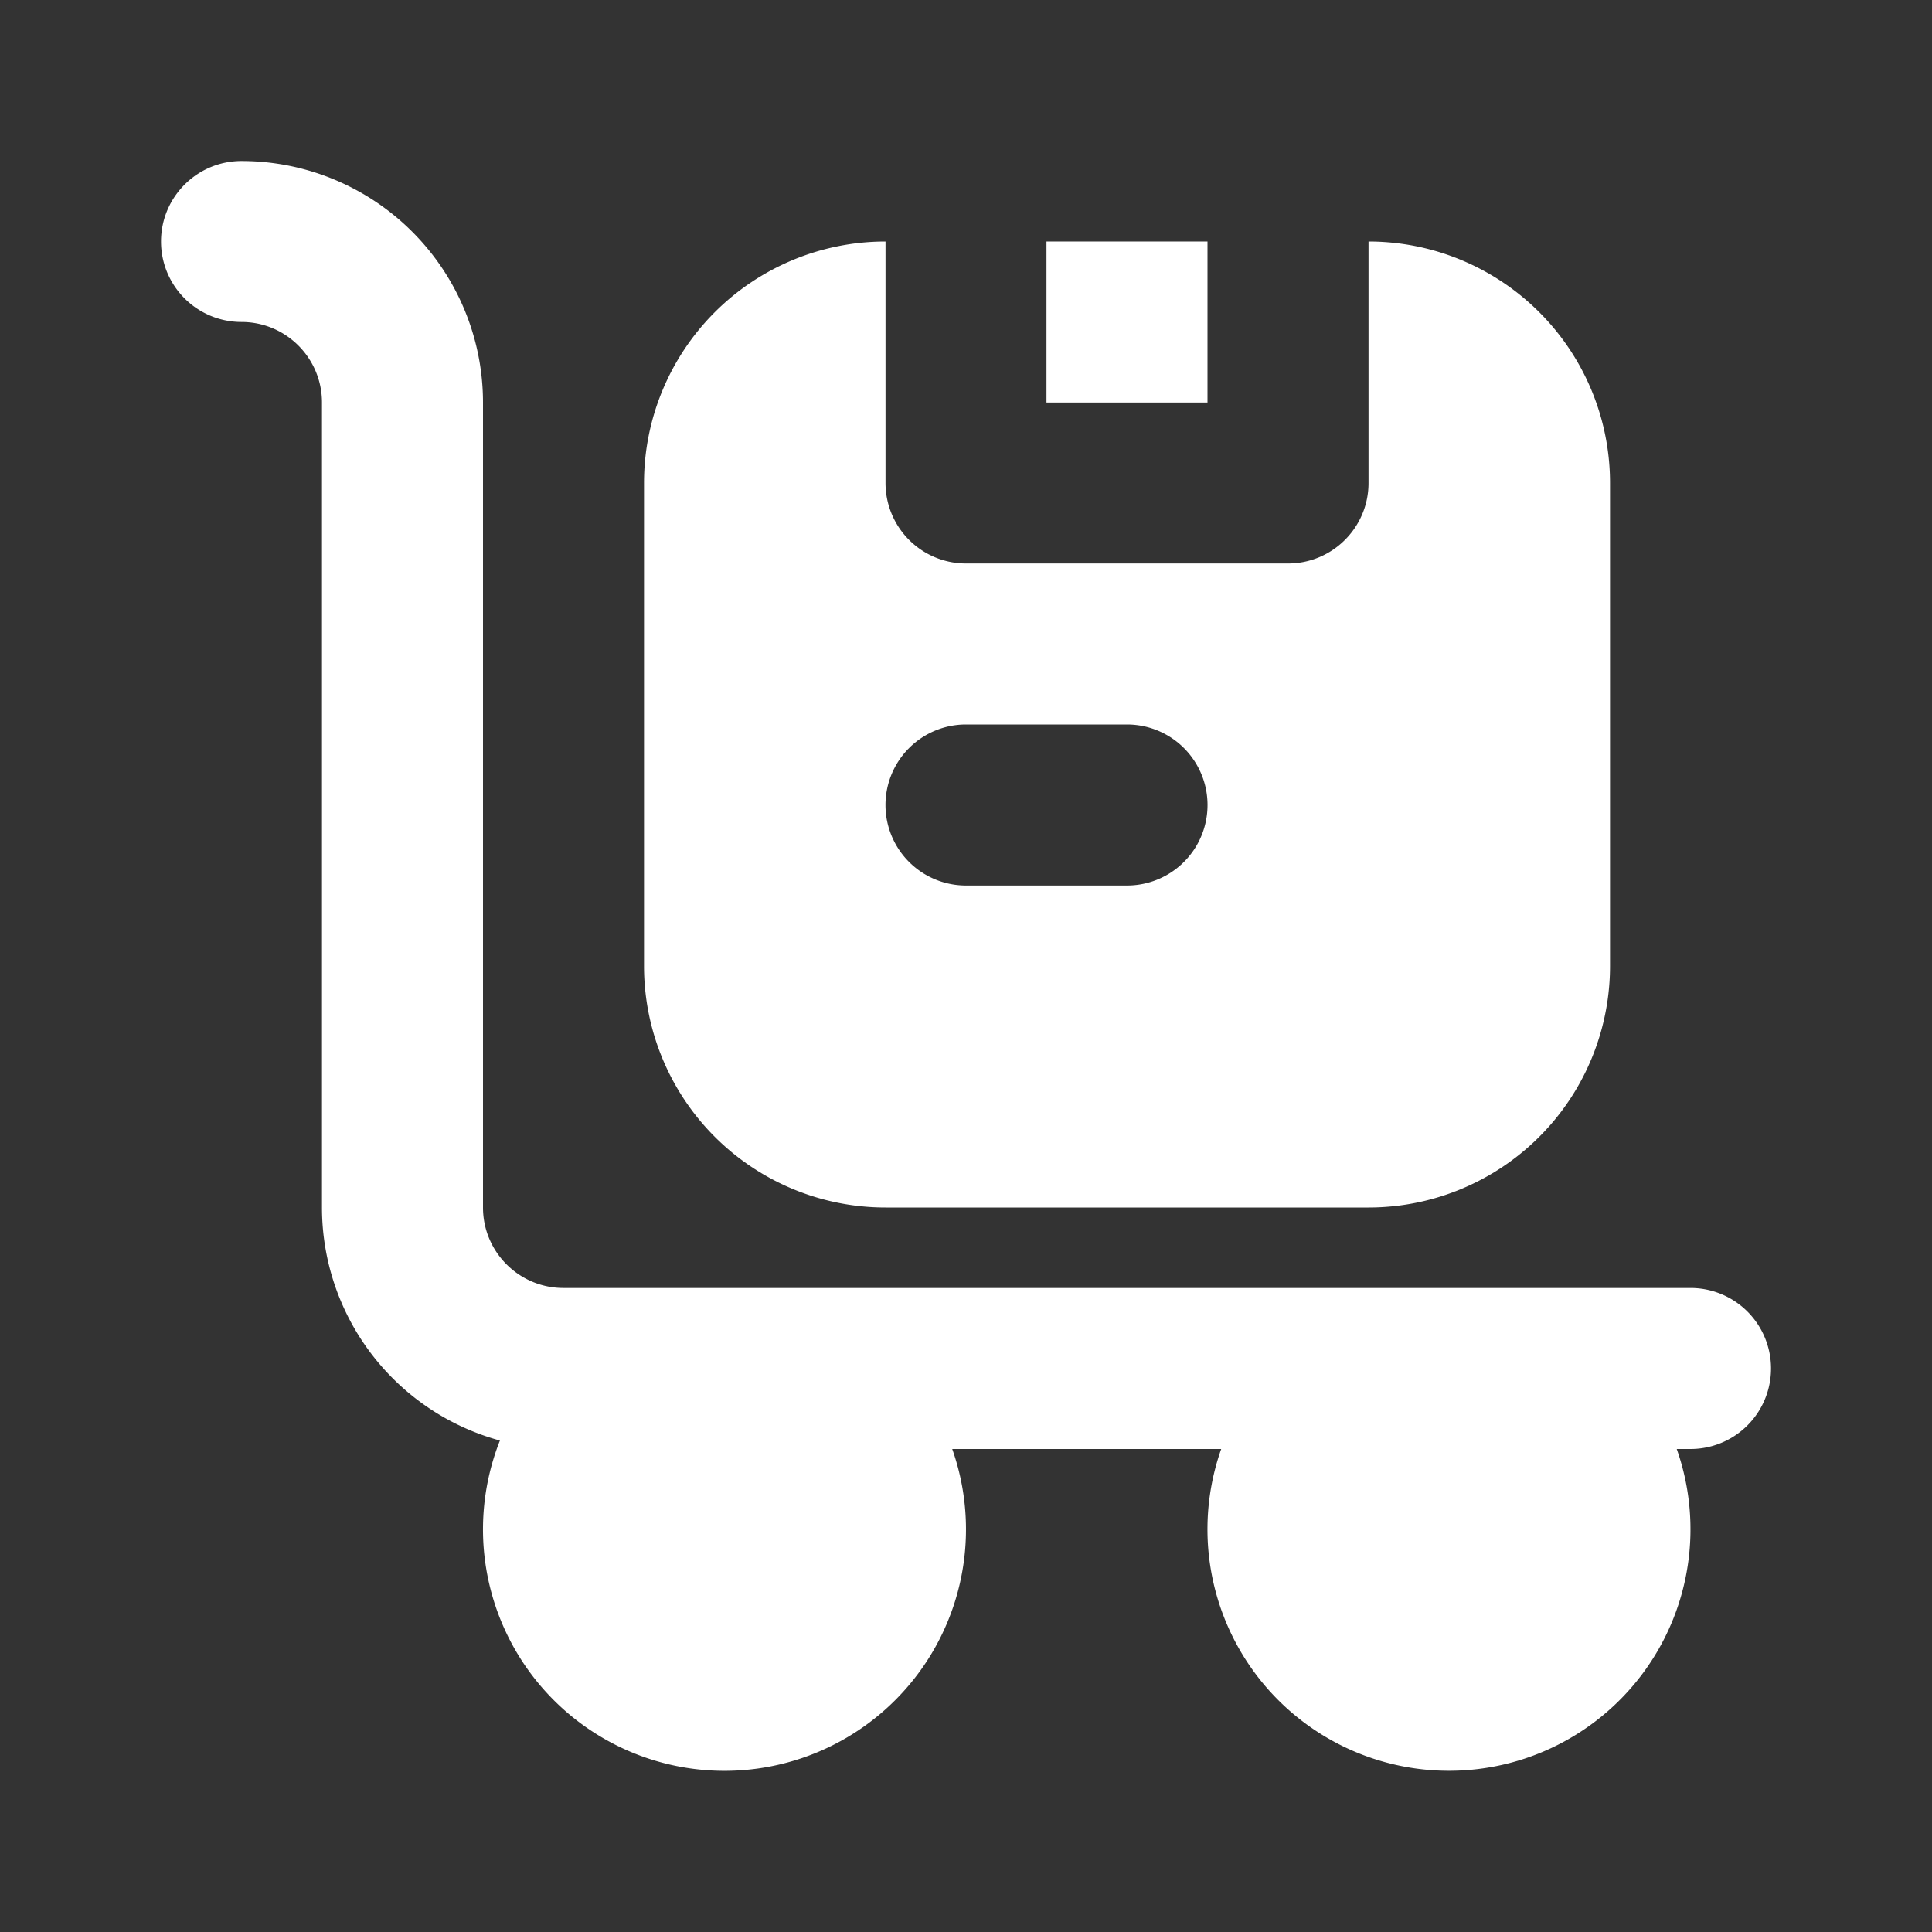
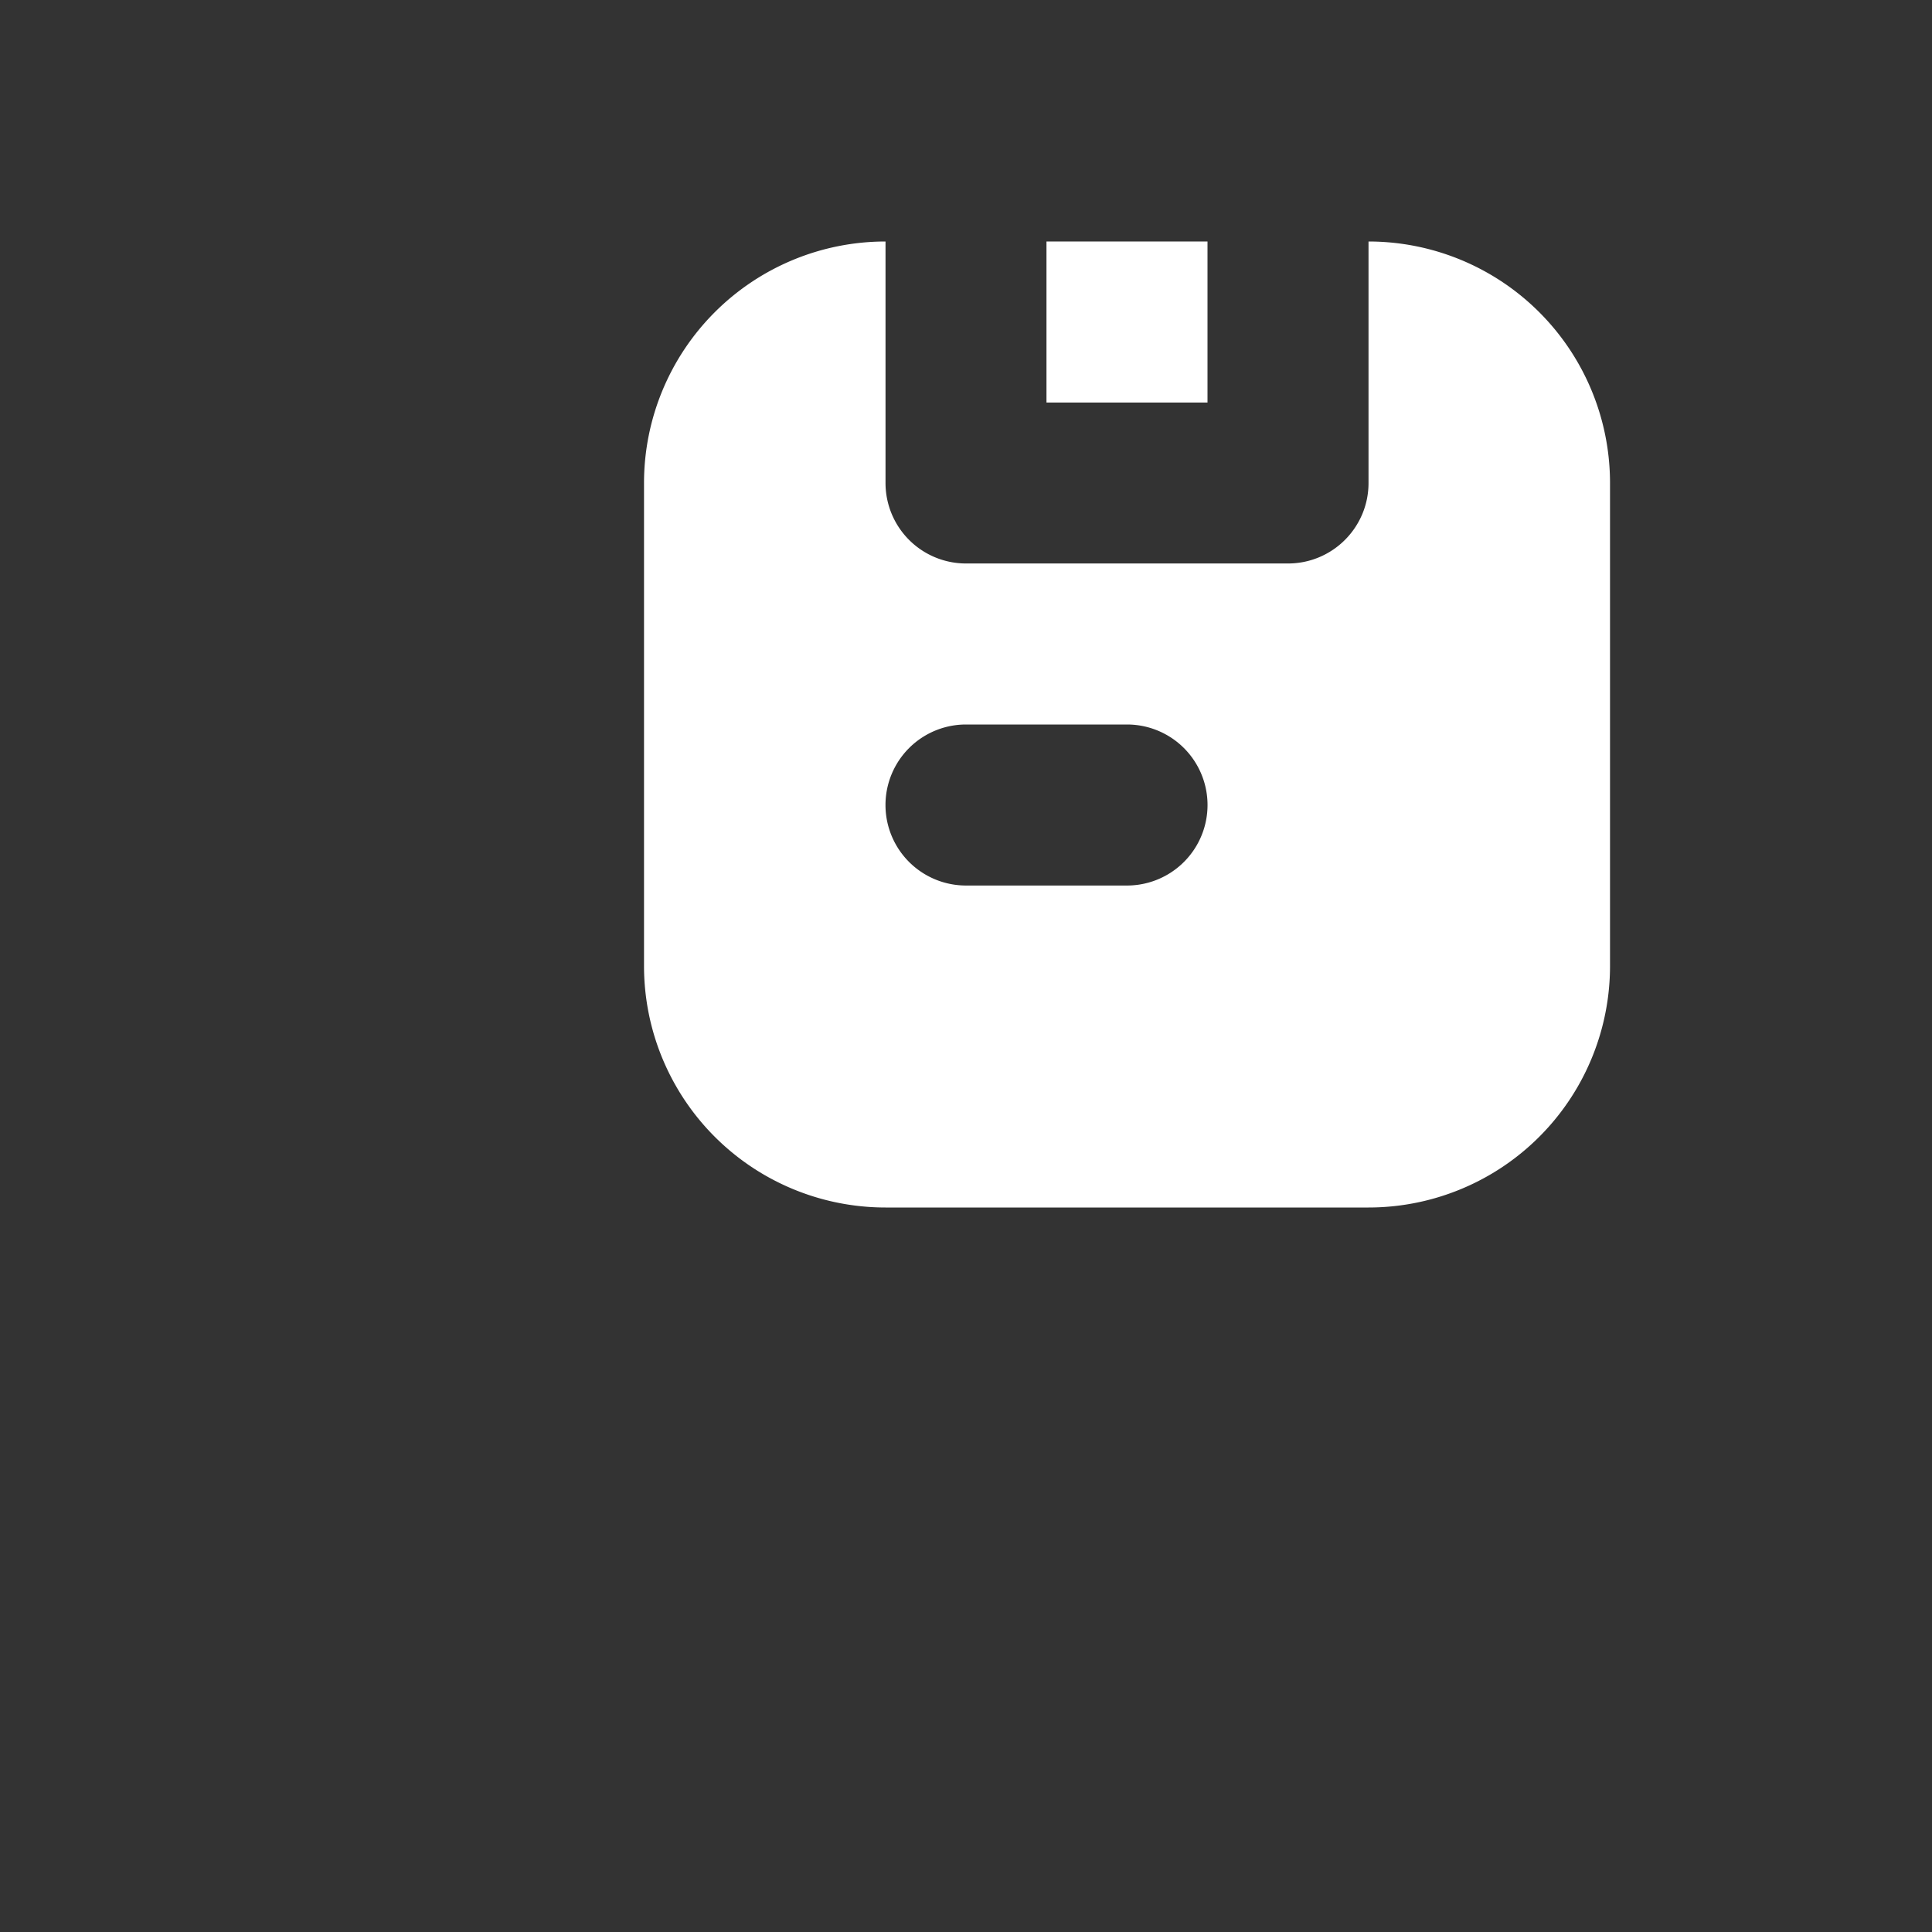
<svg xmlns="http://www.w3.org/2000/svg" width="32" height="32" fill="none">
  <rect width="100%" height="100%" fill="#333333" stroke="none" />
-   <path fill="#fff" fill-rule="evenodd" d="M2.667 4c0-.736.597-1.333 1.333-1.333a4 4 0 0 1 4 4V20c0 .736.597 1.333 1.333 1.333H28A1.333 1.333 0 0 1 28 24h-.228a4 4 0 1 1-7.545 0h-4.455a4 4 0 1 1-7.492-.14A4.002 4.002 0 0 1 5.333 20V6.667c0-.737-.597-1.334-1.333-1.334A1.333 1.333 0 0 1 2.667 4Z" clip-rule="evenodd" />
  <path fill="#fff" fill-rule="evenodd" d="M14.667 4a4 4 0 0 0-4 4v8a4 4 0 0 0 4 4h8a4 4 0 0 0 4-4V8a4 4 0 0 0-4-4v4c0 .736-.597 1.333-1.334 1.333H16A1.333 1.333 0 0 1 14.667 8V4ZM16 12a1.333 1.333 0 1 0 0 2.667h2.667a1.333 1.333 0 1 0 0-2.667H16Z" clip-rule="evenodd" />
  <path fill="#fff" d="M17.333 4H20v2.667h-2.667V4Z" />
</svg>